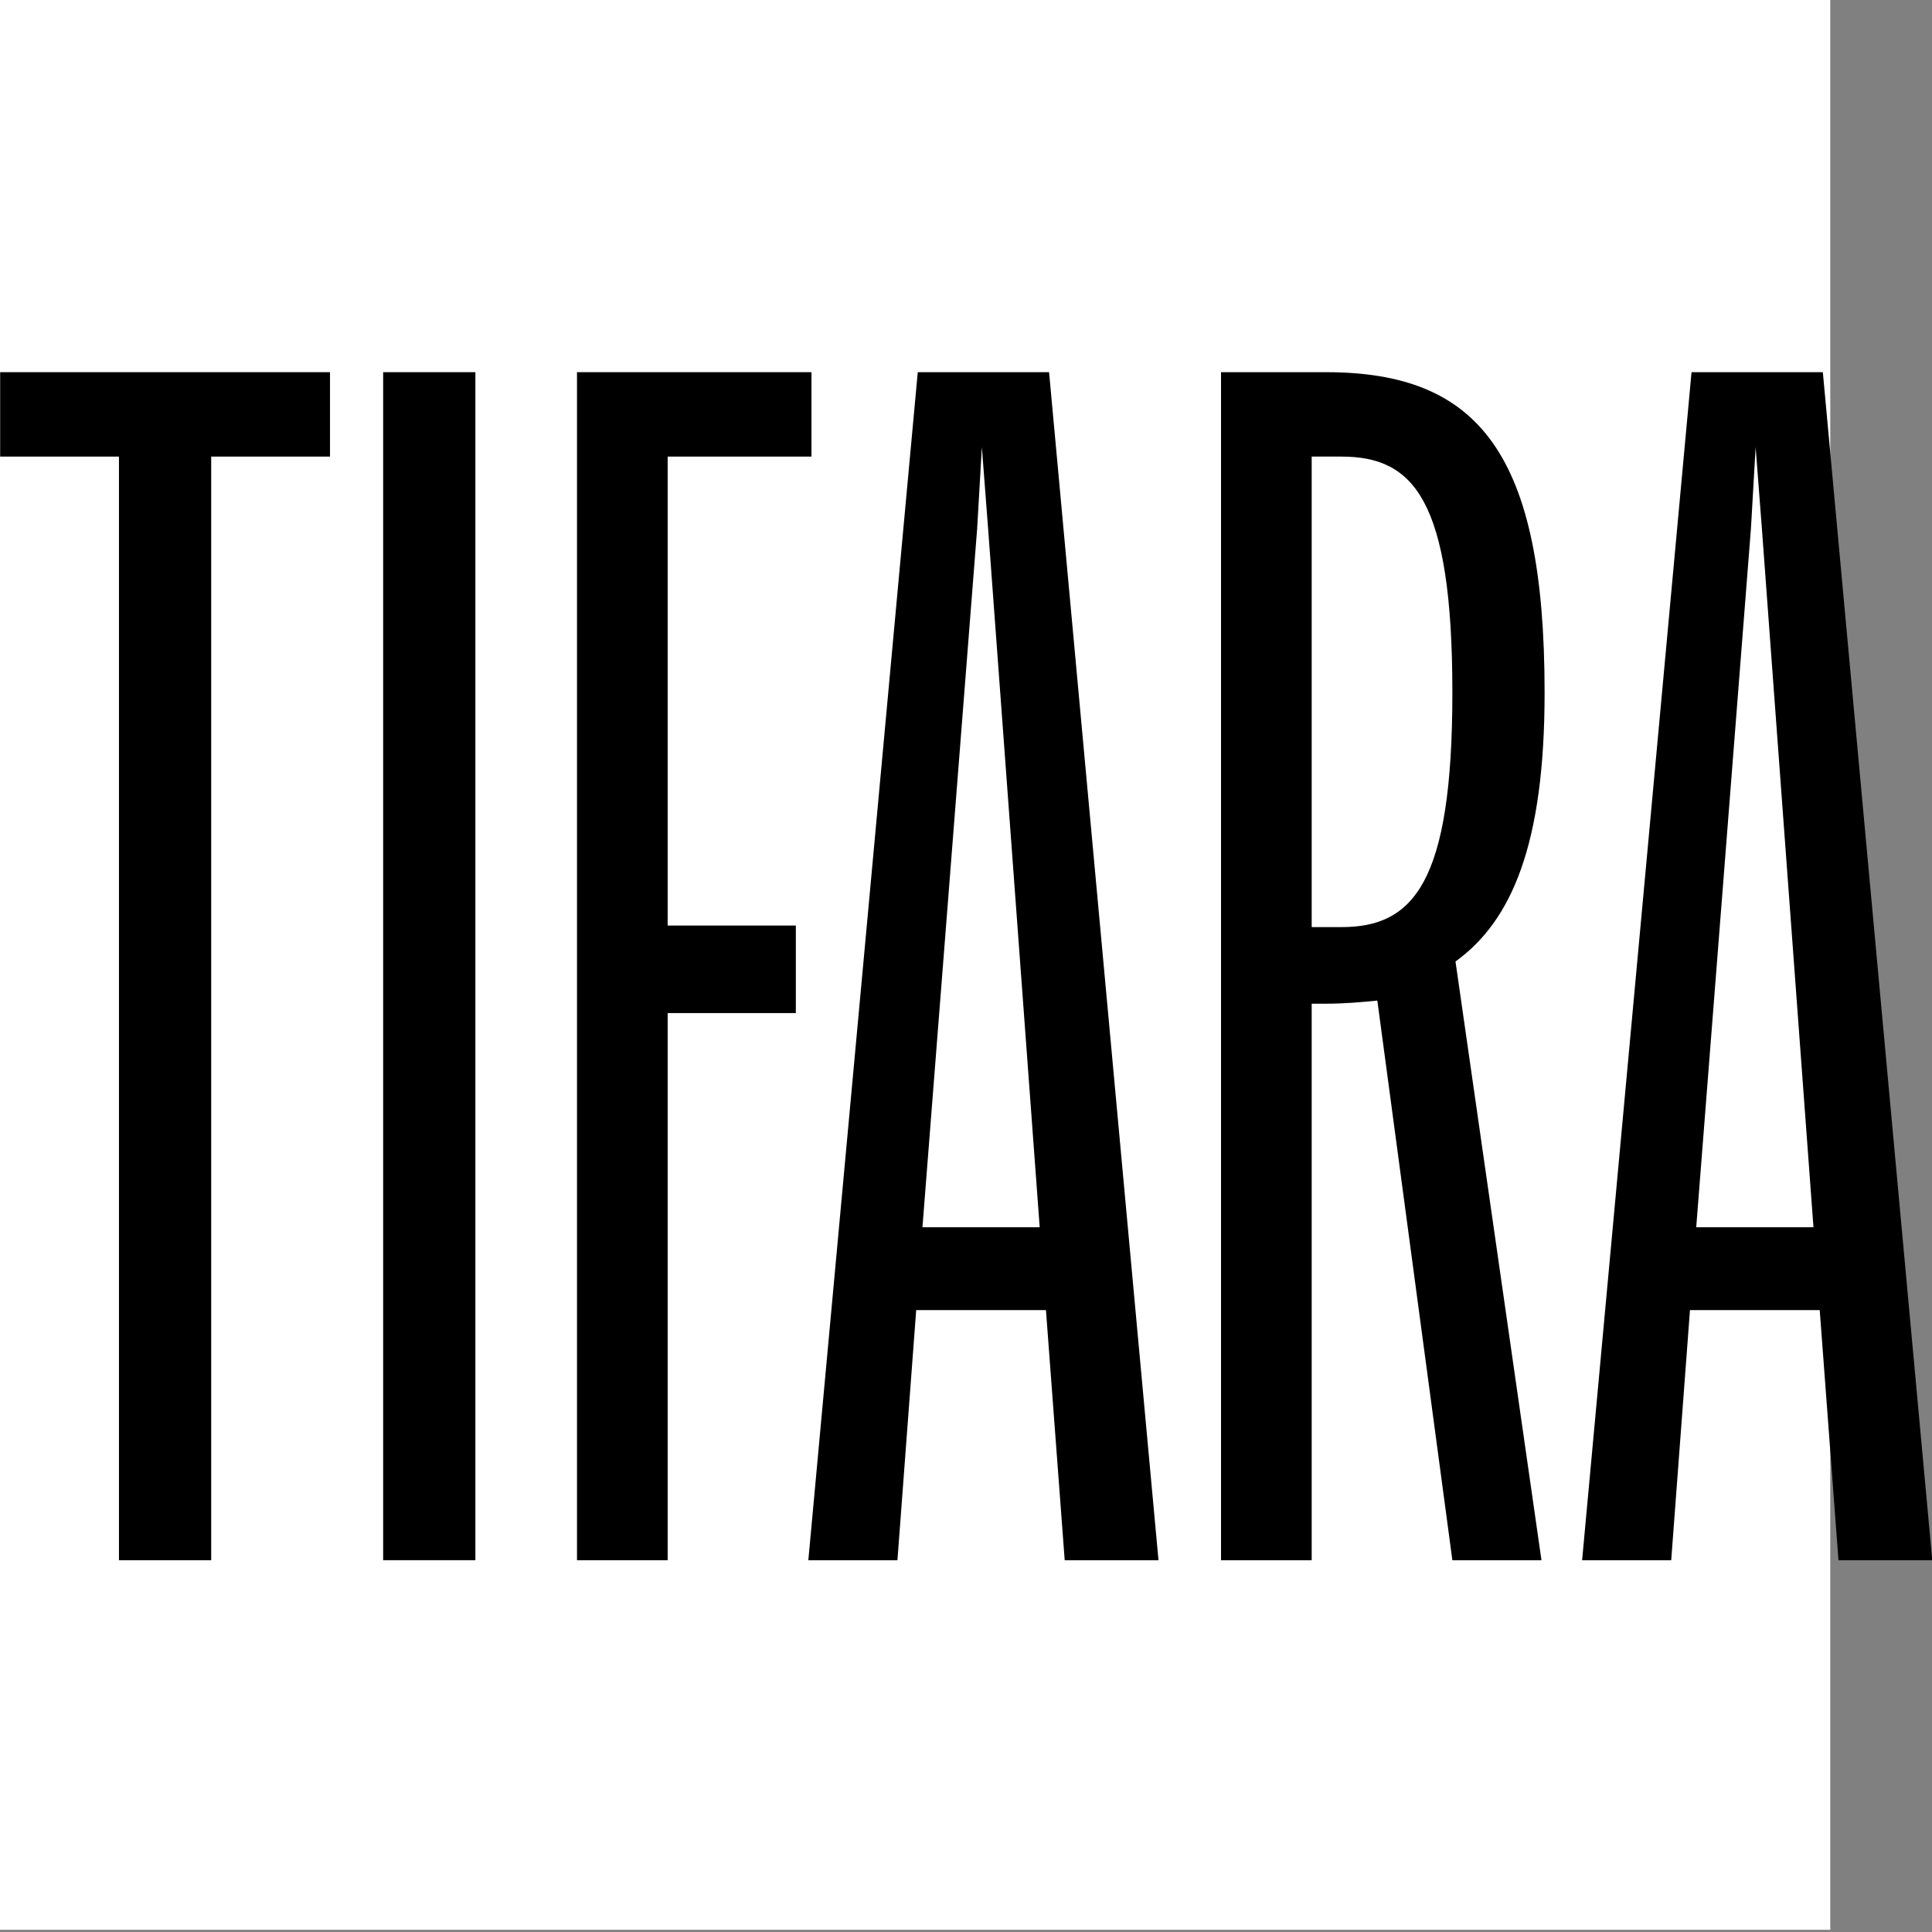
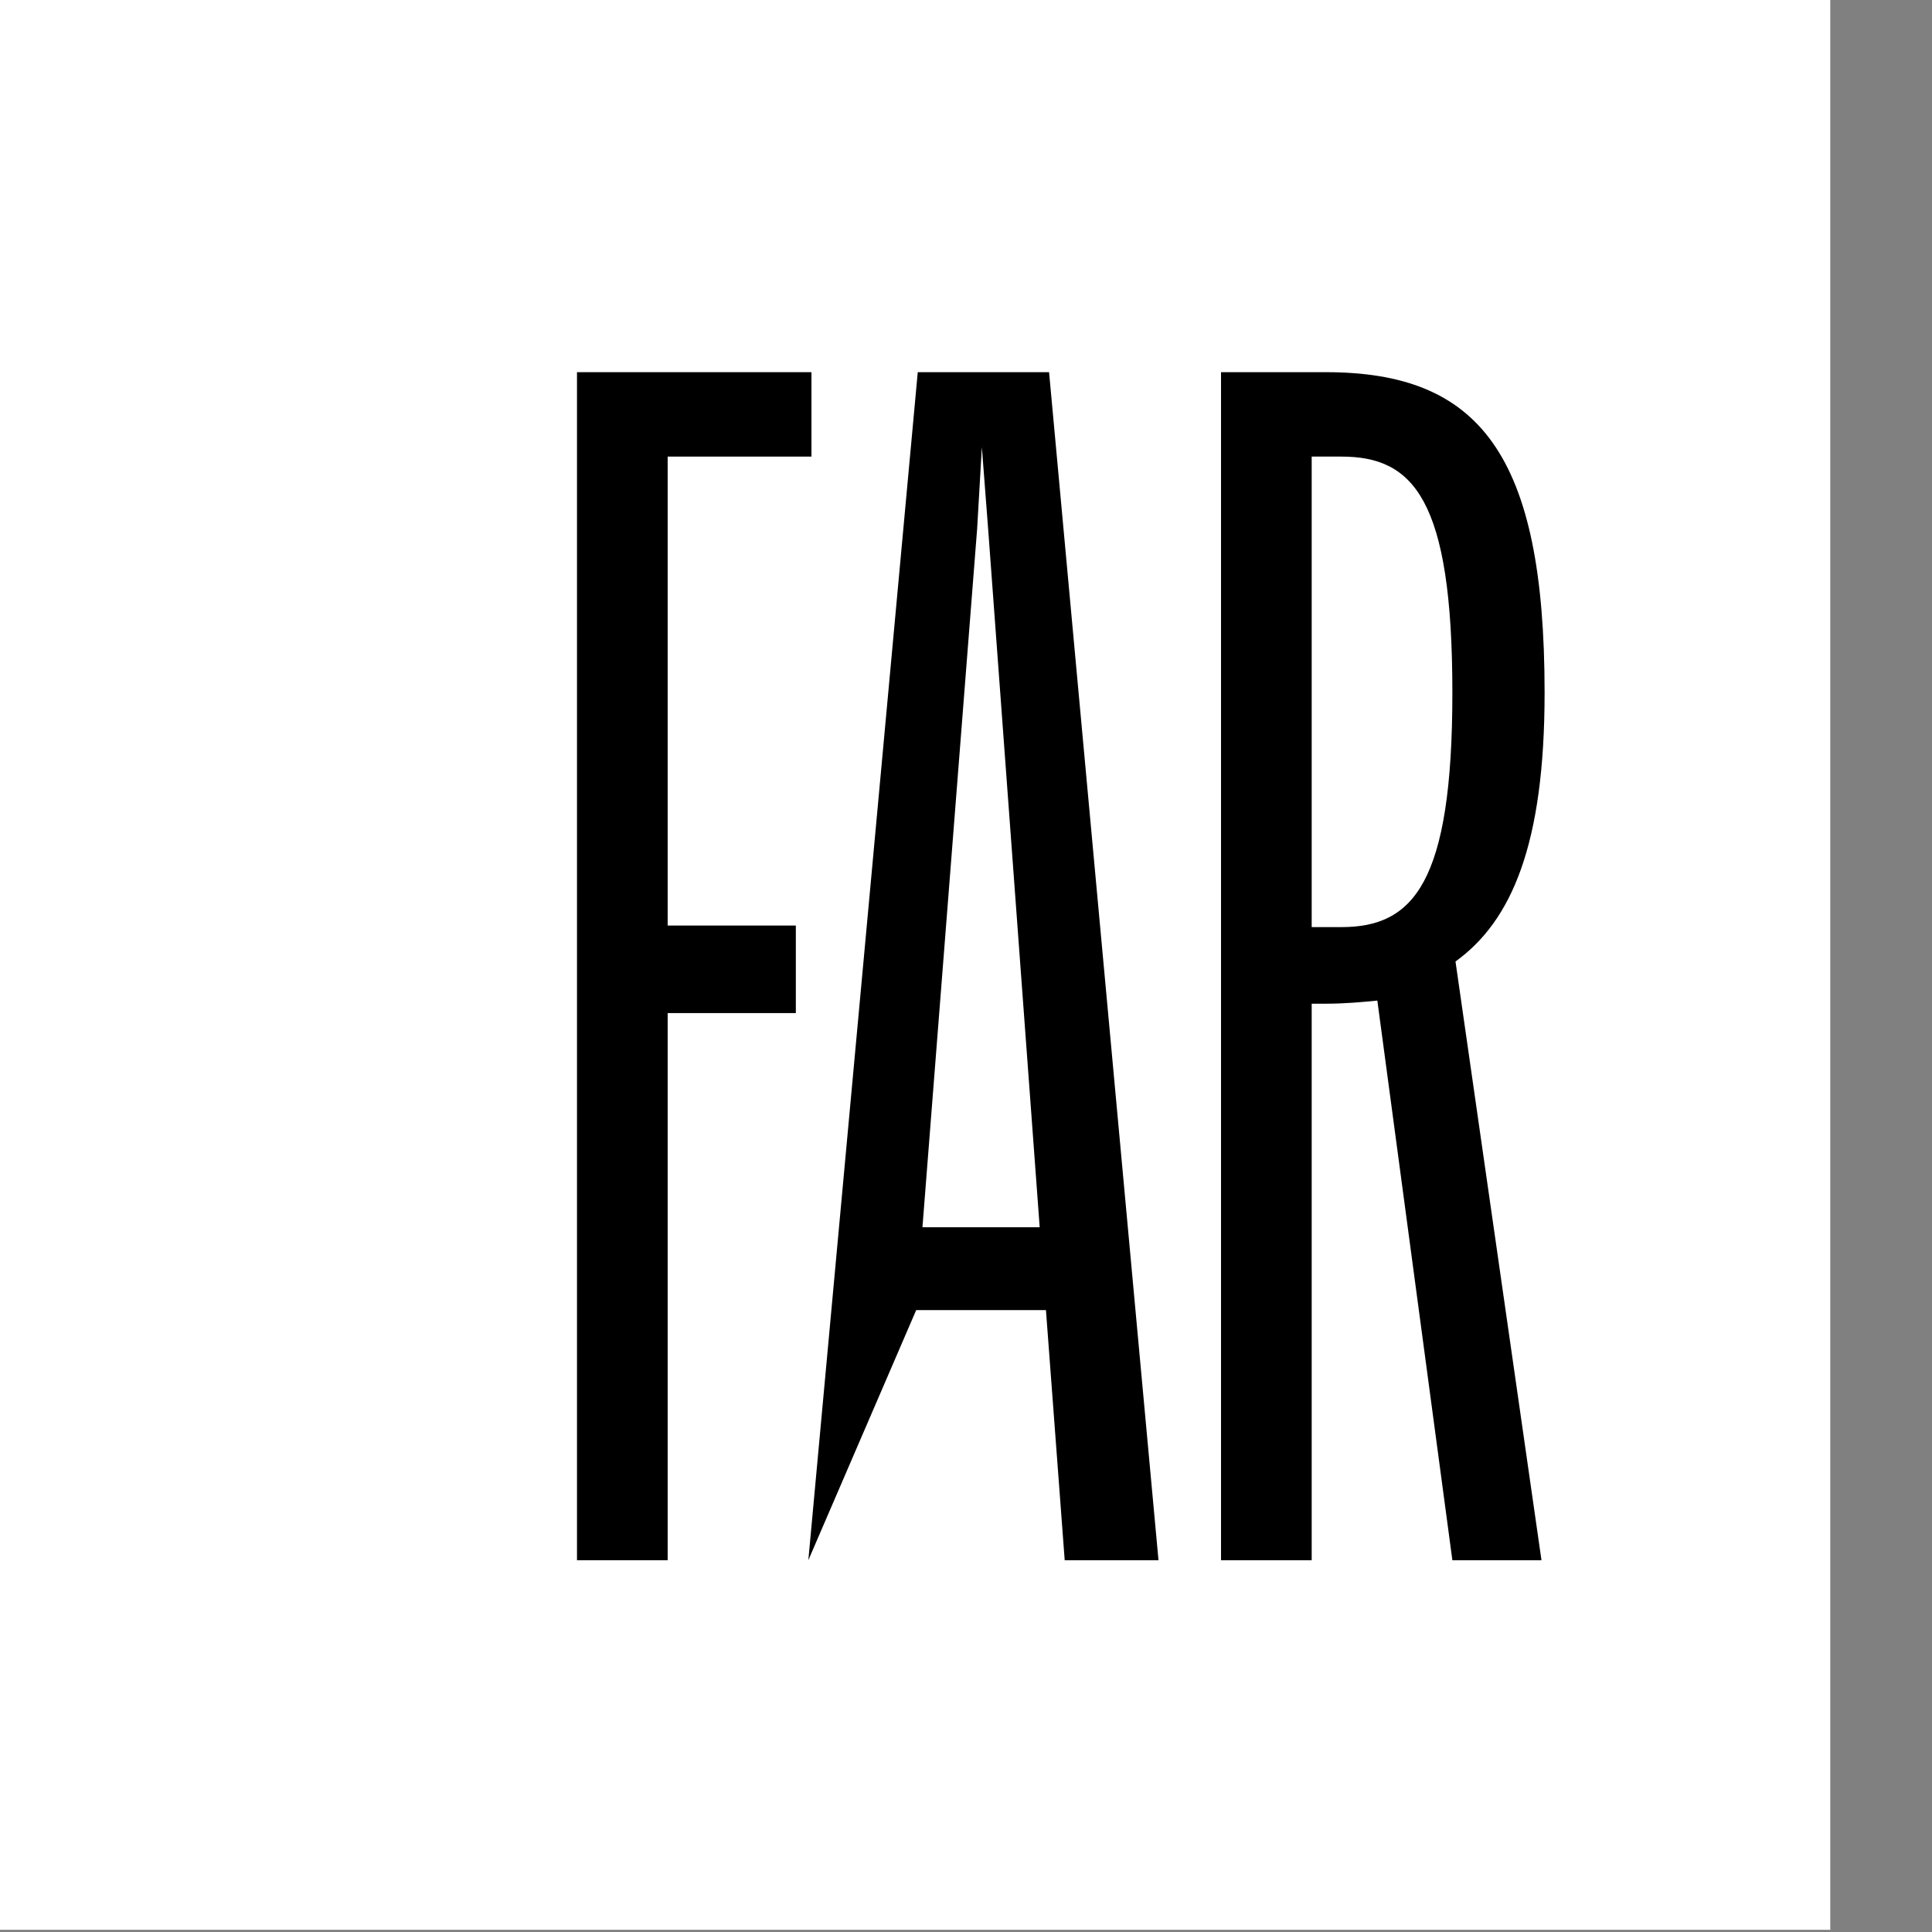
<svg xmlns="http://www.w3.org/2000/svg" xmlns:ns1="http://www.serif.com/" width="100%" height="100%" viewBox="0 0 32 32" version="1.1" xml:space="preserve" style="fill-rule:evenodd;clip-rule:evenodd;stroke-linejoin:round;stroke-miterlimit:2;">
  <rect x="0" y="0" width="32" height="32" fill="#808080" stroke="none" />
  <g transform="matrix(1,0,0,1,-1698,-219.162)">
    <rect id="Artboard2" x="1490" y="0" width="1440" height="900" style="fill:none;" />
    <g id="Artboard21" ns1:id="Artboard2">
      <g transform="matrix(0.285,0,0,0.285,-1895.81,172.638)">
        <rect x="12604" y="163.166" width="112.229" height="112.229" style="fill:white;" />
      </g>
      <g transform="matrix(0.032,0,0,0.032,1303.17,206.727)">
        <g transform="matrix(2.697,0,0,2.697,9799.33,-1552.06)">
-           <path d="M1004.79,807.187L1004.79,790.987L941.486,790.987L941.486,807.187L964.286,807.187L964.286,1018.99L981.986,1018.99L981.986,807.187L1004.79,807.187Z" style="fill-rule:nonzero;" />
-         </g>
+           </g>
        <g transform="matrix(2.697,0,0,2.697,9799.33,-1552.06)">
-           <rect x="1014.99" y="790.987" width="17.7" height="228" style="fill-rule:nonzero;" />
-         </g>
+           </g>
        <g transform="matrix(2.697,0,0,2.697,9799.33,-1552.06)">
          <path d="M1069.59,1018.99L1069.59,913.987L1094.19,913.987L1094.19,897.187L1069.59,897.187L1069.59,807.187L1097.19,807.187L1097.19,790.987L1052.19,790.987L1052.19,1018.99L1069.59,1018.99Z" style="fill-rule:nonzero;" />
        </g>
        <g transform="matrix(2.697,0,0,2.697,9799.33,-1552.06)">
-           <path d="M1117.59,790.987L1096.59,1018.99L1113.69,1018.99L1117.29,970.987L1142.19,970.987L1145.79,1018.99L1163.79,1018.99L1142.79,790.987L1117.59,790.987ZM1128.99,820.987L1129.89,805.387L1131.09,820.987L1140.99,955.087L1118.49,955.087L1128.99,820.987Z" style="fill-rule:nonzero;" />
+           <path d="M1117.59,790.987L1096.59,1018.99L1117.29,970.987L1142.19,970.987L1145.79,1018.99L1163.79,1018.99L1142.79,790.987L1117.59,790.987ZM1128.99,820.987L1129.89,805.387L1131.09,820.987L1140.99,955.087L1118.49,955.087L1128.99,820.987Z" style="fill-rule:nonzero;" />
        </g>
        <g transform="matrix(2.697,0,0,2.697,9799.33,-1552.06)">
          <path d="M1195.89,912.187C1199.49,912.187 1202.79,911.887 1205.79,911.587L1220.19,1018.99L1237.29,1018.99L1220.79,904.087C1231.59,896.287 1237.89,881.587 1237.89,852.487C1237.89,806.587 1225.29,790.987 1195.89,790.987L1175.79,790.987L1175.79,1018.99L1193.19,1018.99L1193.19,912.187L1195.89,912.187ZM1198.89,807.187C1212.69,807.187 1220.19,815.287 1220.19,852.487C1220.19,889.087 1212.69,897.487 1198.89,897.487L1193.19,897.487L1193.19,807.187L1198.89,807.187Z" style="fill-rule:nonzero;" />
        </g>
        <g transform="matrix(2.697,0,0,2.697,9799.33,-1552.06)">
-           <path d="M1266.09,790.987L1245.09,1018.99L1262.19,1018.99L1265.79,970.987L1290.69,970.987L1294.29,1018.99L1312.29,1018.99L1291.29,790.987L1266.09,790.987ZM1277.49,820.987L1278.39,805.387L1279.59,820.987L1289.49,955.087L1266.99,955.087L1277.49,820.987Z" style="fill-rule:nonzero;" />
-         </g>
+           </g>
      </g>
    </g>
  </g>
</svg>